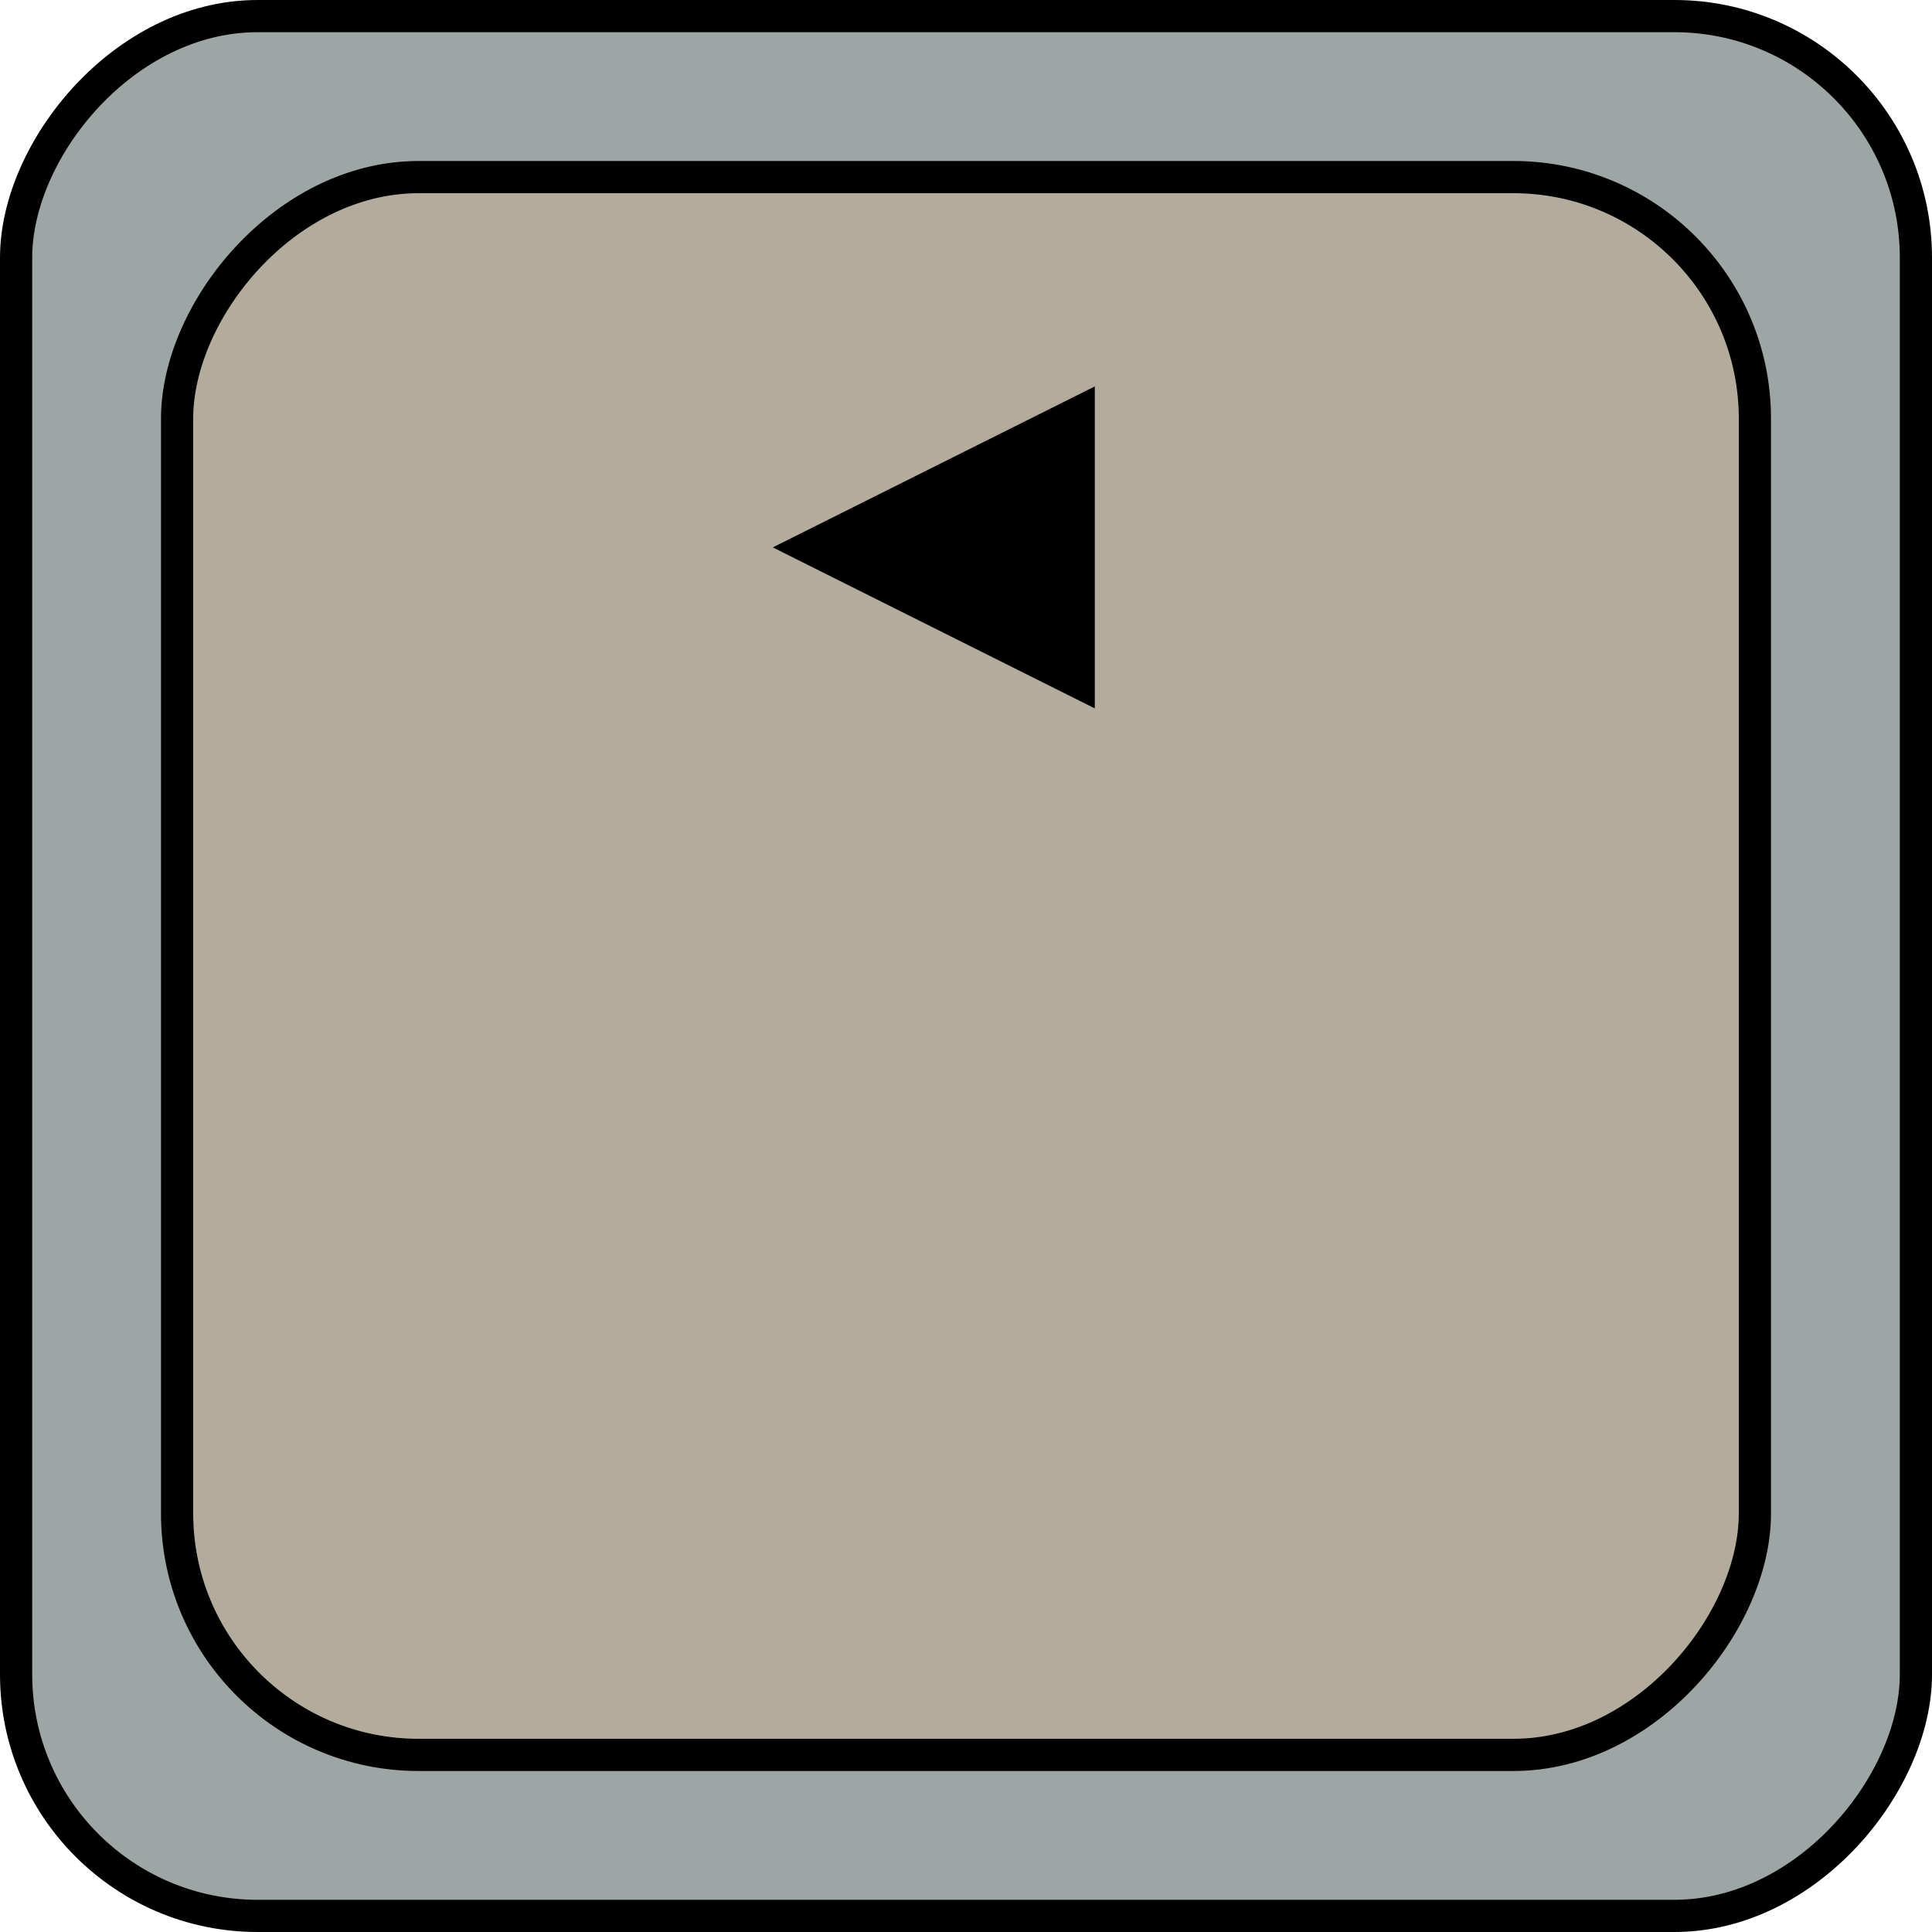
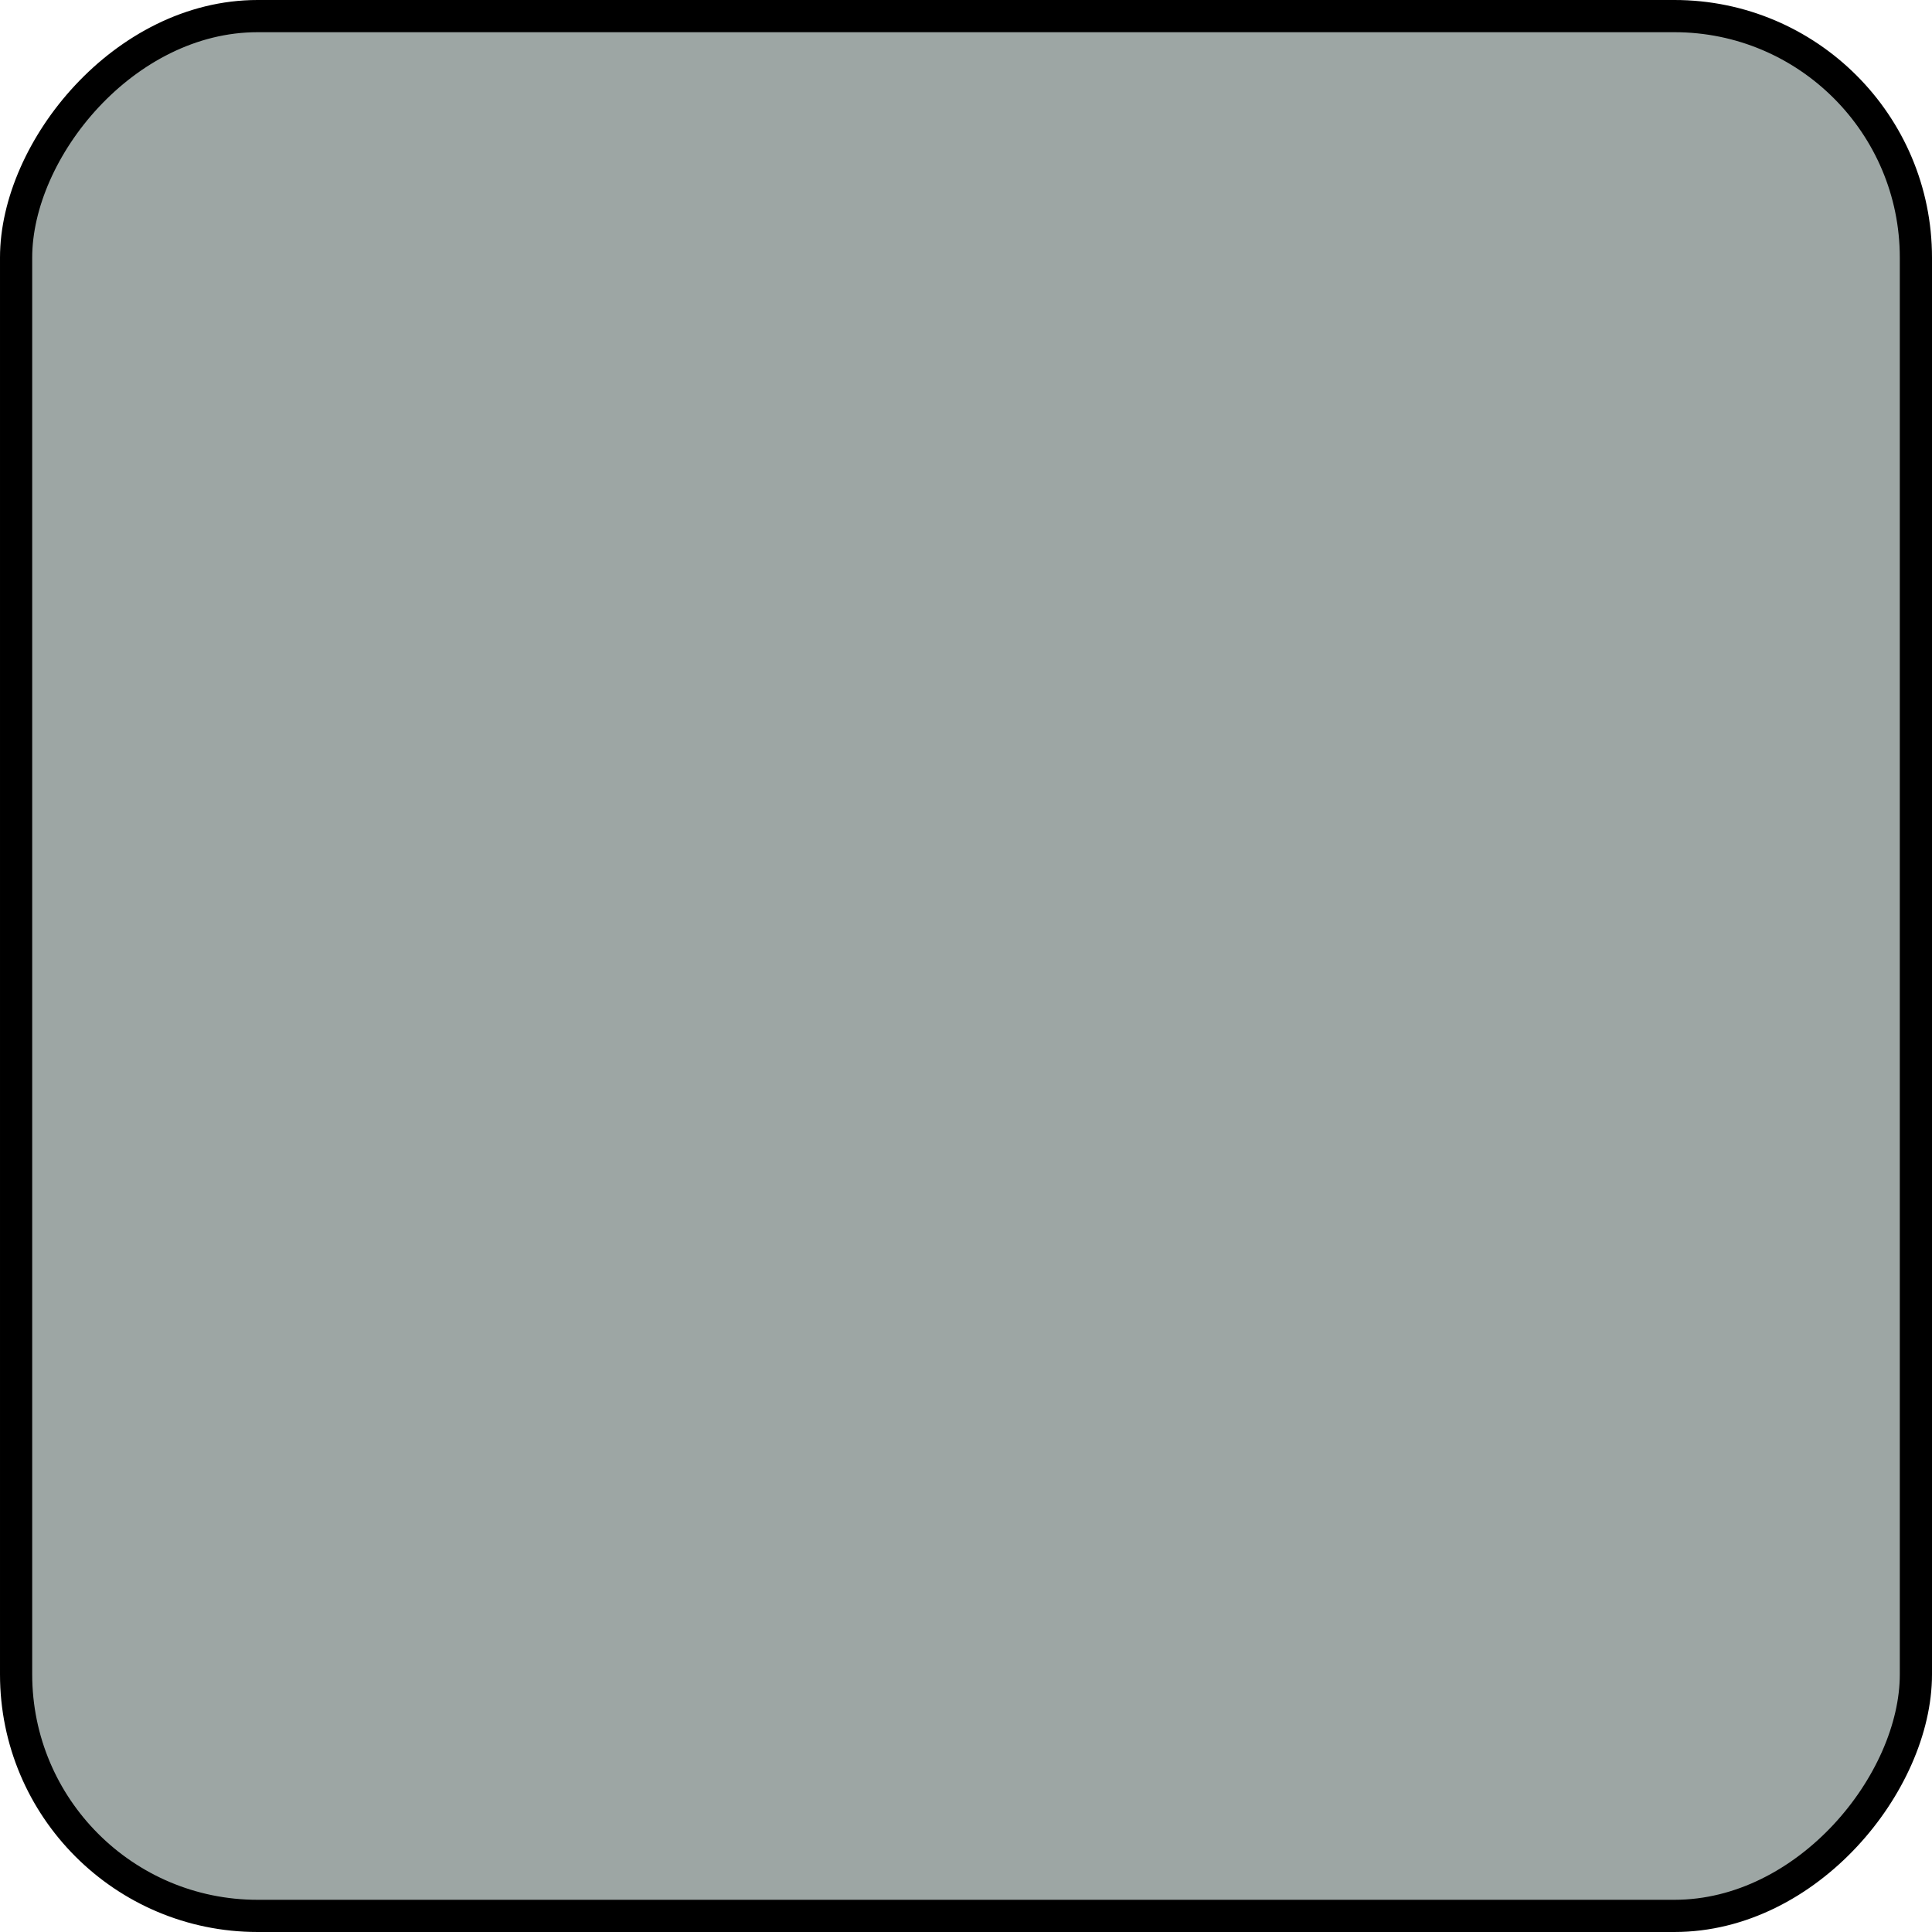
<svg xmlns="http://www.w3.org/2000/svg" width="45" height="45" viewBox="0 0 45 45" fill="none">
  <rect x="-0.375" y="0.375" width="44.25" height="44.25" rx="5.625" transform="matrix(-1 0 0 1 44.25 0)" fill="#9DA6A4" stroke="black" stroke-width="0.75" />
-   <rect x="-0.375" y="0.375" width="36.75" height="36.75" rx="5.625" transform="matrix(-1 0 0 1 40.5 3.75)" fill="#B3AC9C" stroke="black" stroke-width="0.75" />
-   <path d="M25.5 16.5V9L18 12.75L25.5 16.5Z" fill="black" />
+   <path d="M25.5 16.5V9L25.5 16.5Z" fill="black" />
</svg>